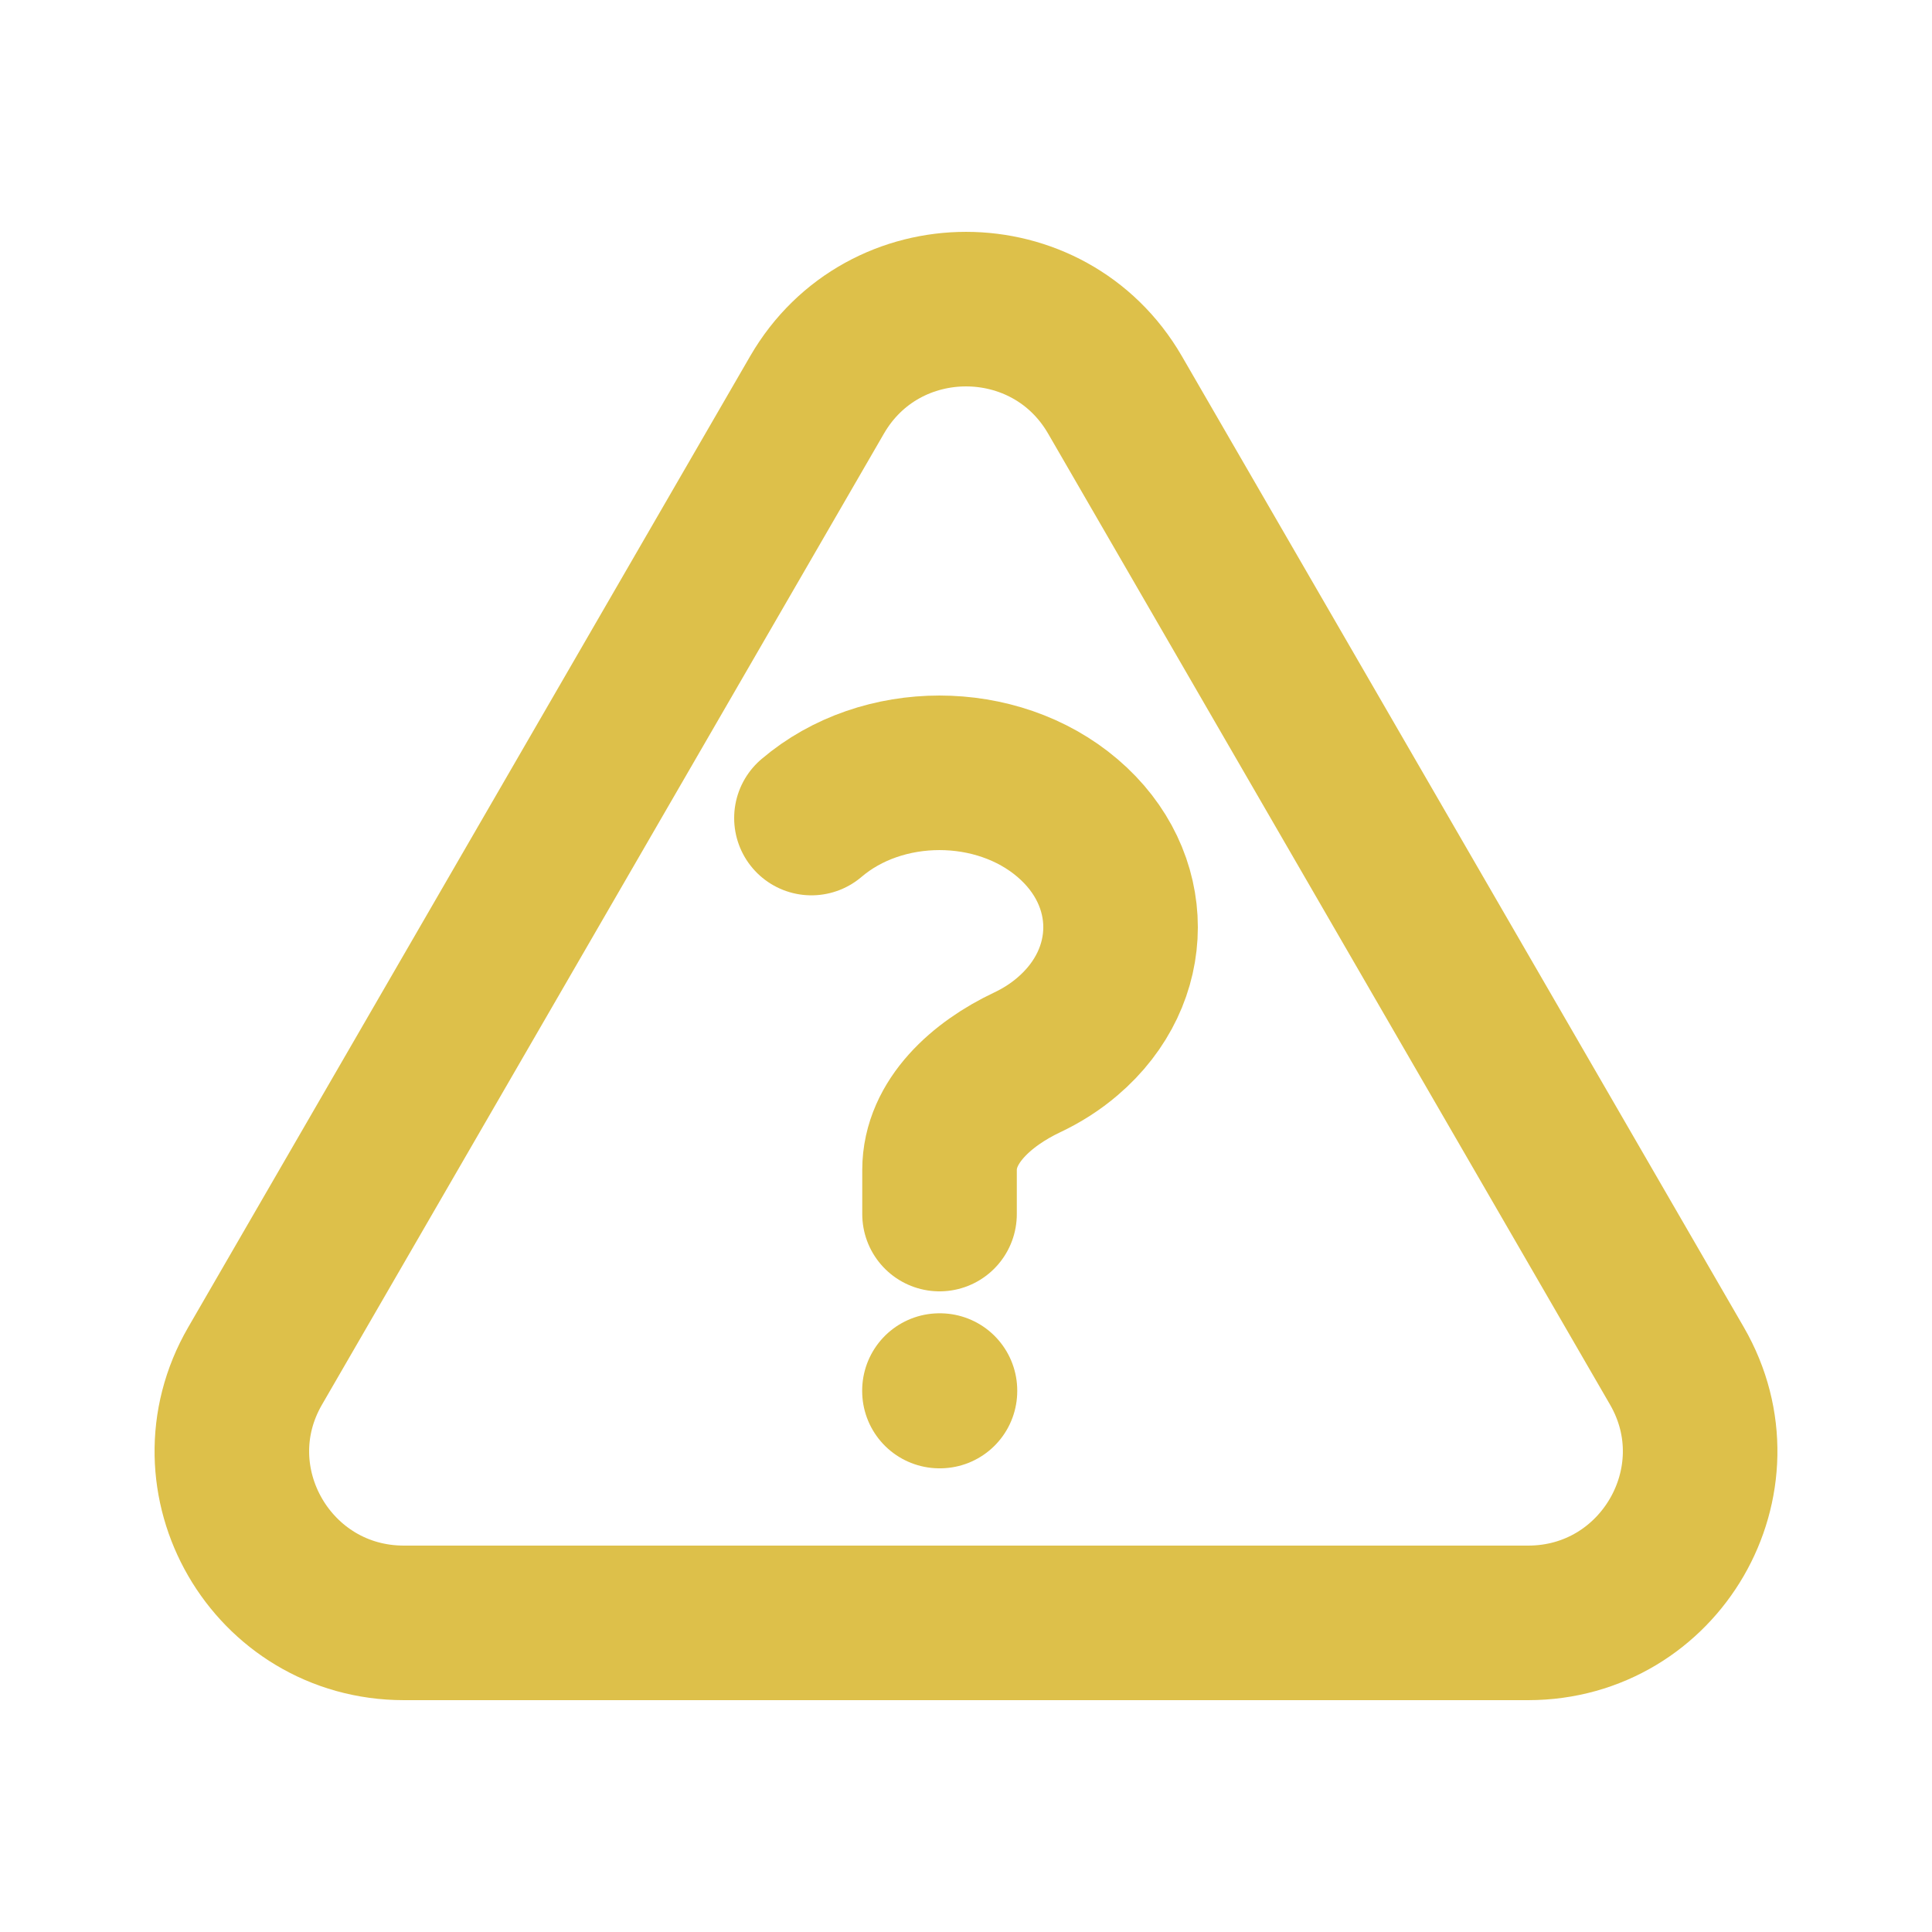
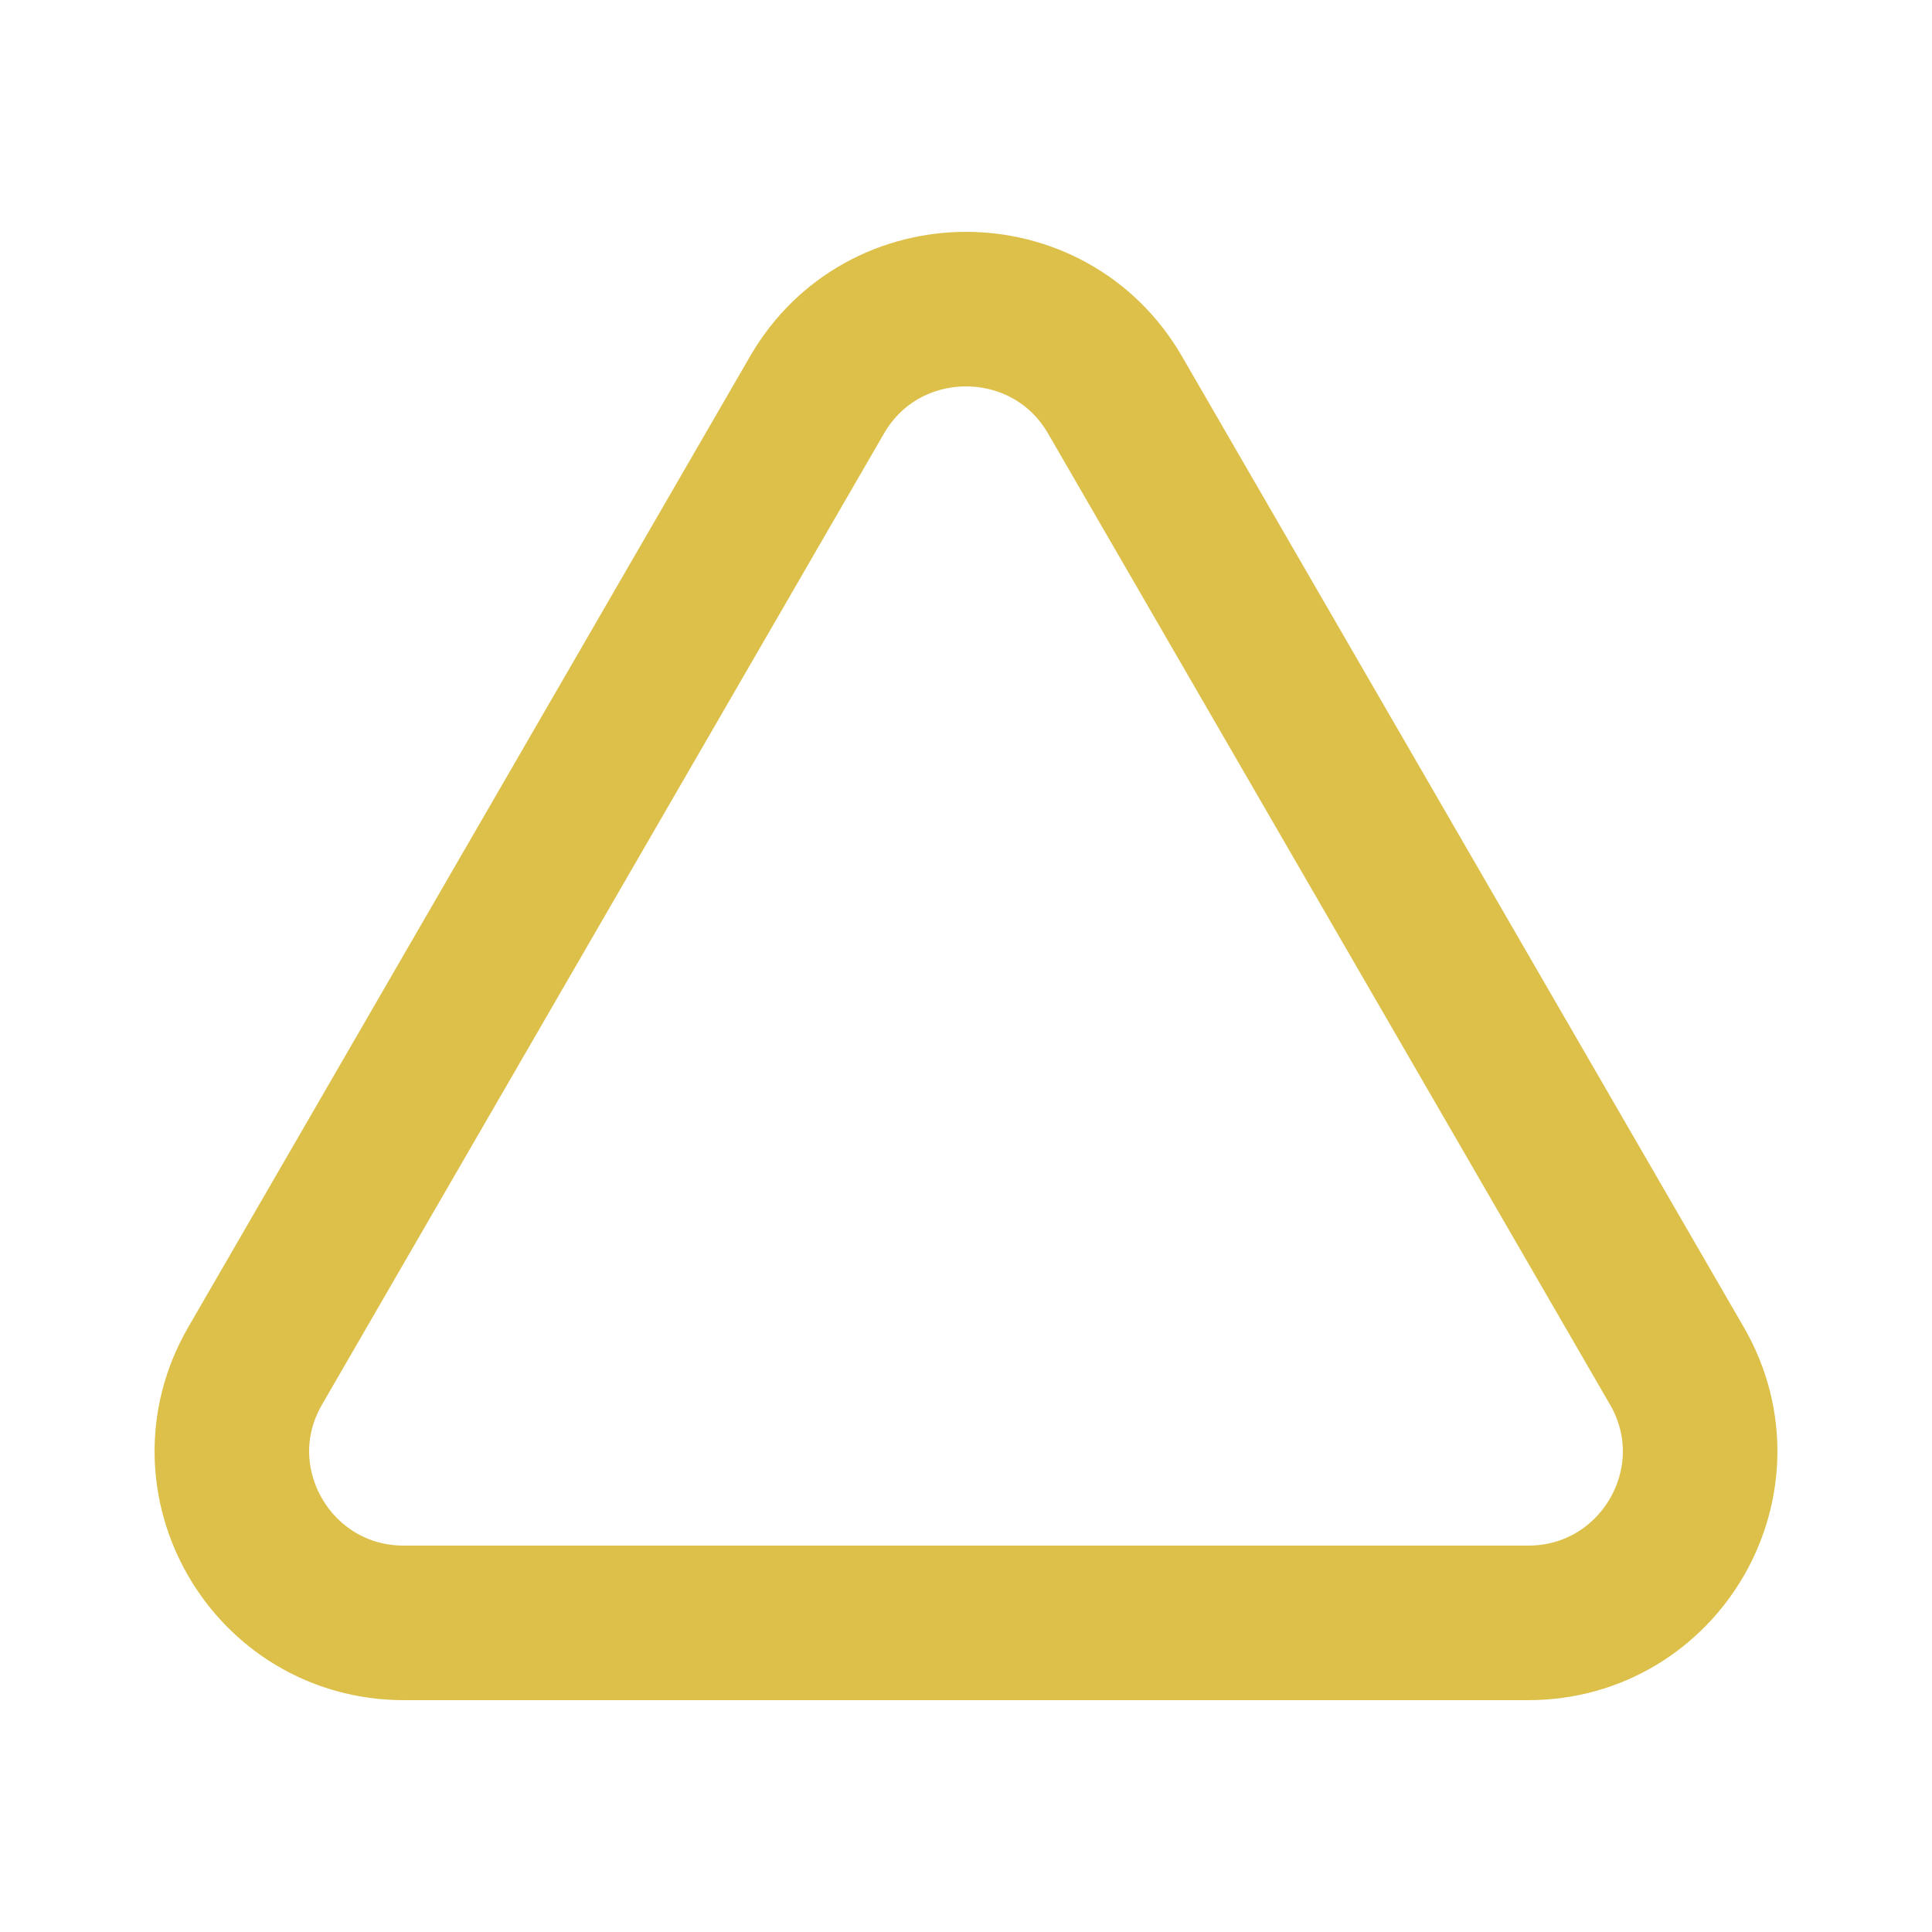
<svg xmlns="http://www.w3.org/2000/svg" width="50" height="50" viewBox="0 0 50 50" fill="none">
  <path d="M6.603 35.349C4.89 38.306 7.032 42 10.455 42H39.546C42.967 42 45.109 38.306 43.398 35.349L28.855 10.218C27.142 7.261 22.859 7.261 21.146 10.218L6.603 35.349Z" stroke="#DDC04A" stroke-width="4" stroke-linecap="round" stroke-linejoin="round" />
-   <path d="M21 21.171C22.829 19.61 25.797 19.61 27.627 21.171C29.458 22.731 29.458 25.262 27.627 26.823C27.31 27.095 26.955 27.319 26.58 27.496C25.416 28.046 24.315 29.017 24.315 30.278V31.42M24.313 35.988H24.326V36H24.313V35.988Z" stroke="#DDC04A" stroke-width="4" stroke-linecap="round" stroke-linejoin="round" />
</svg>